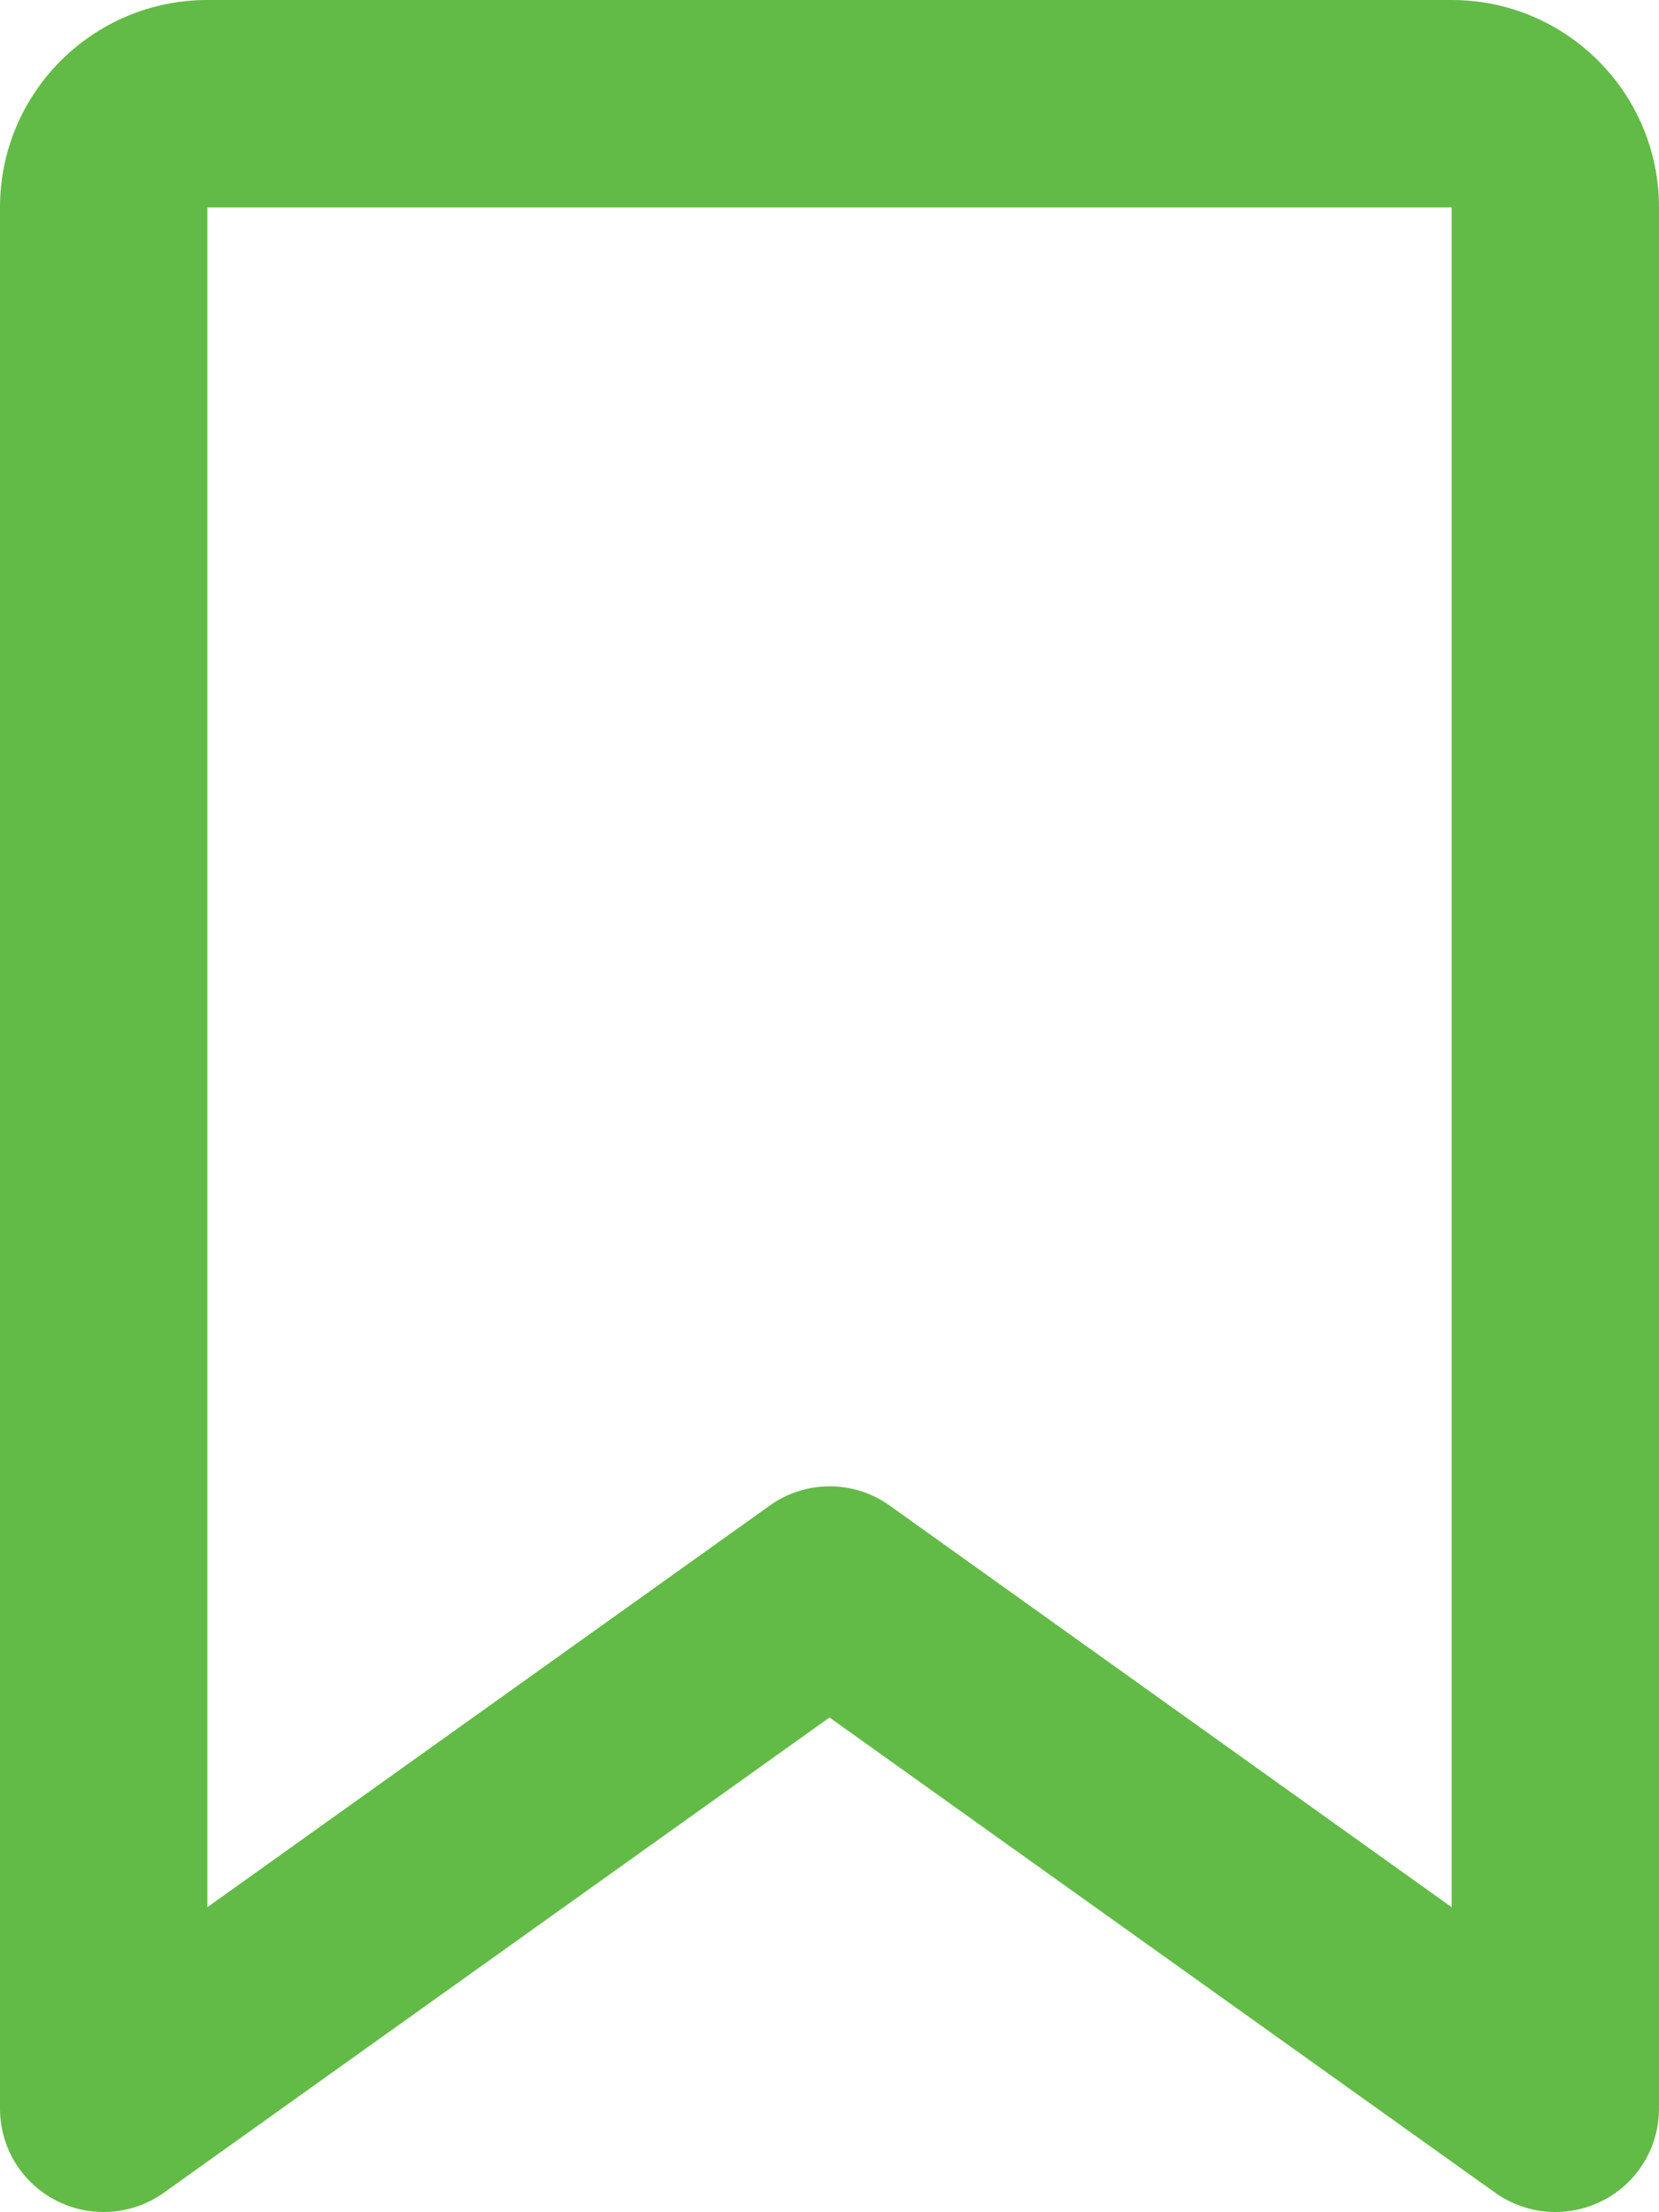
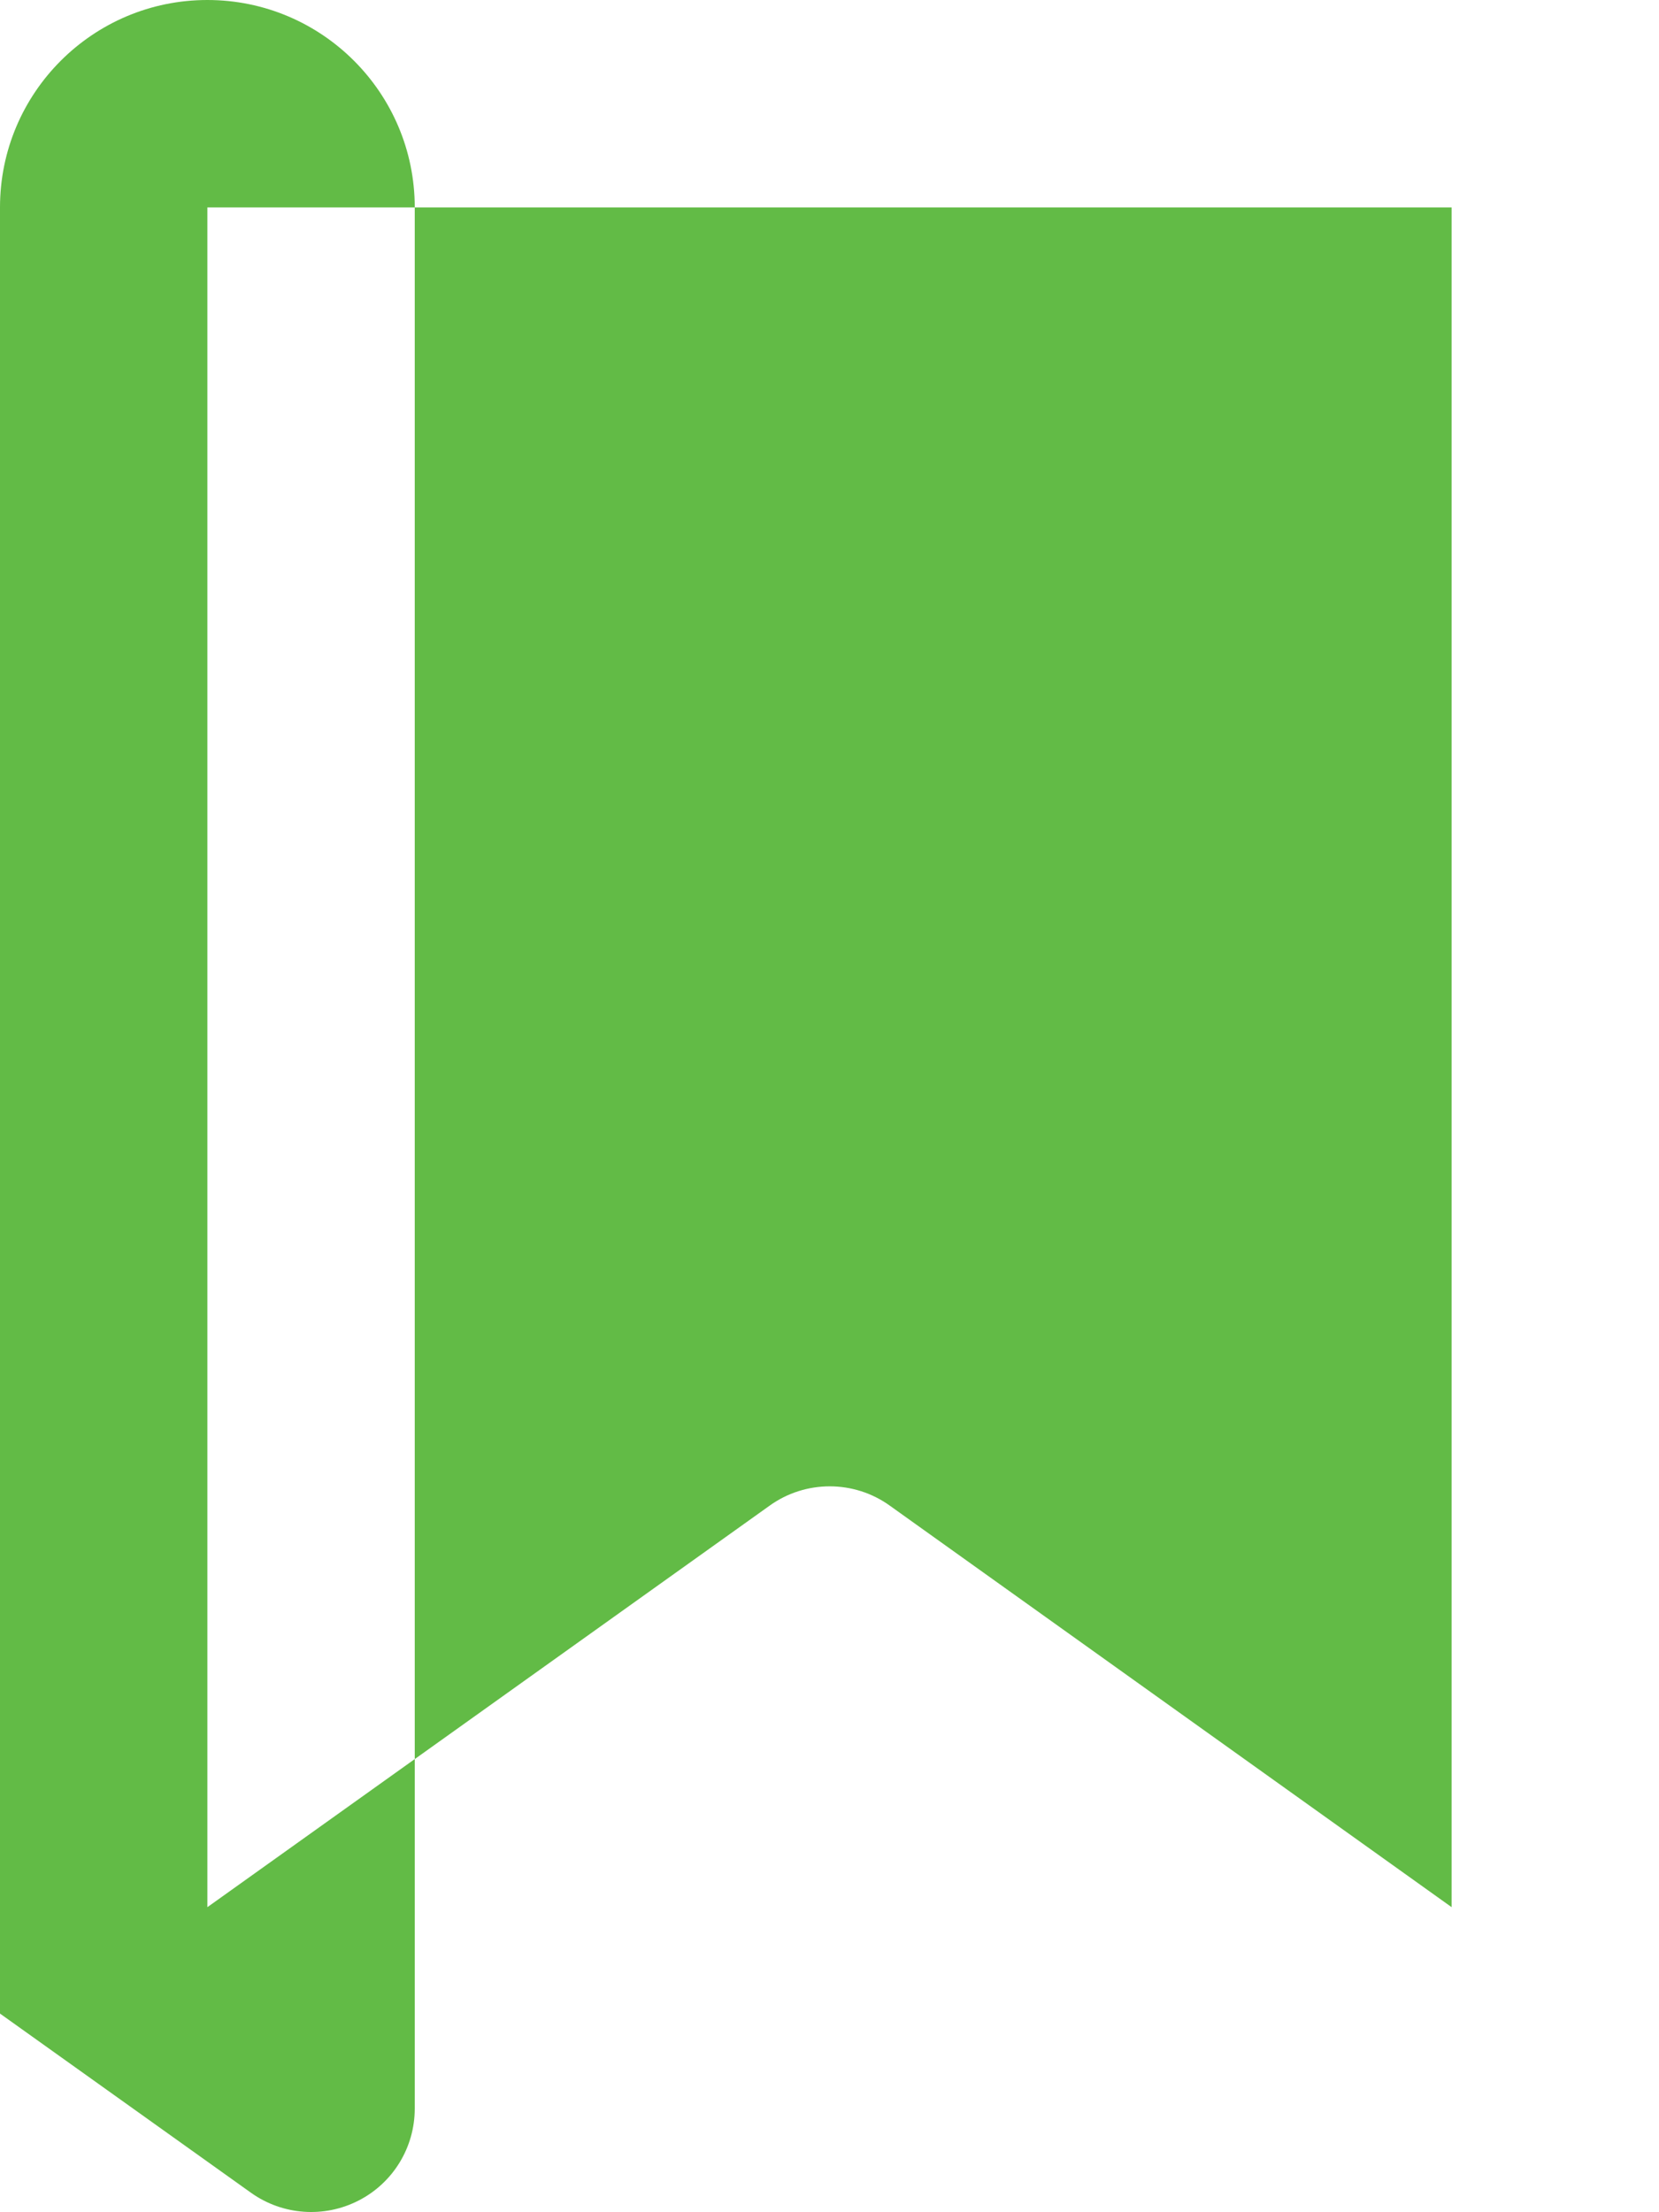
<svg xmlns="http://www.w3.org/2000/svg" id="Layer_1" version="1.1" viewBox="0 0 384 512">
  <defs>
    <style>
      .st0 {
        fill: #62bb46;
      }
    </style>
  </defs>
-   <path class="st0" d="M0,48C0,21.5,21.5,0,48,0v441.4l130.1-92.9c8.3-6,19.6-6,27.9,0l130,92.9V48H48V0h288c26.5,0,48,21.5,48,48v440c0,9-5,17.2-13,21.3s-17.6,3.4-24.9-1.8l-154.1-110-154.1,110c-7.3,5.2-16.9,5.9-24.9,1.8s-13-12.3-13-21.3V48Z" />
+   <path class="st0" d="M0,48C0,21.5,21.5,0,48,0v441.4l130.1-92.9c8.3-6,19.6-6,27.9,0l130,92.9V48H48V0c26.5,0,48,21.5,48,48v440c0,9-5,17.2-13,21.3s-17.6,3.4-24.9-1.8l-154.1-110-154.1,110c-7.3,5.2-16.9,5.9-24.9,1.8s-13-12.3-13-21.3V48Z" />
</svg>